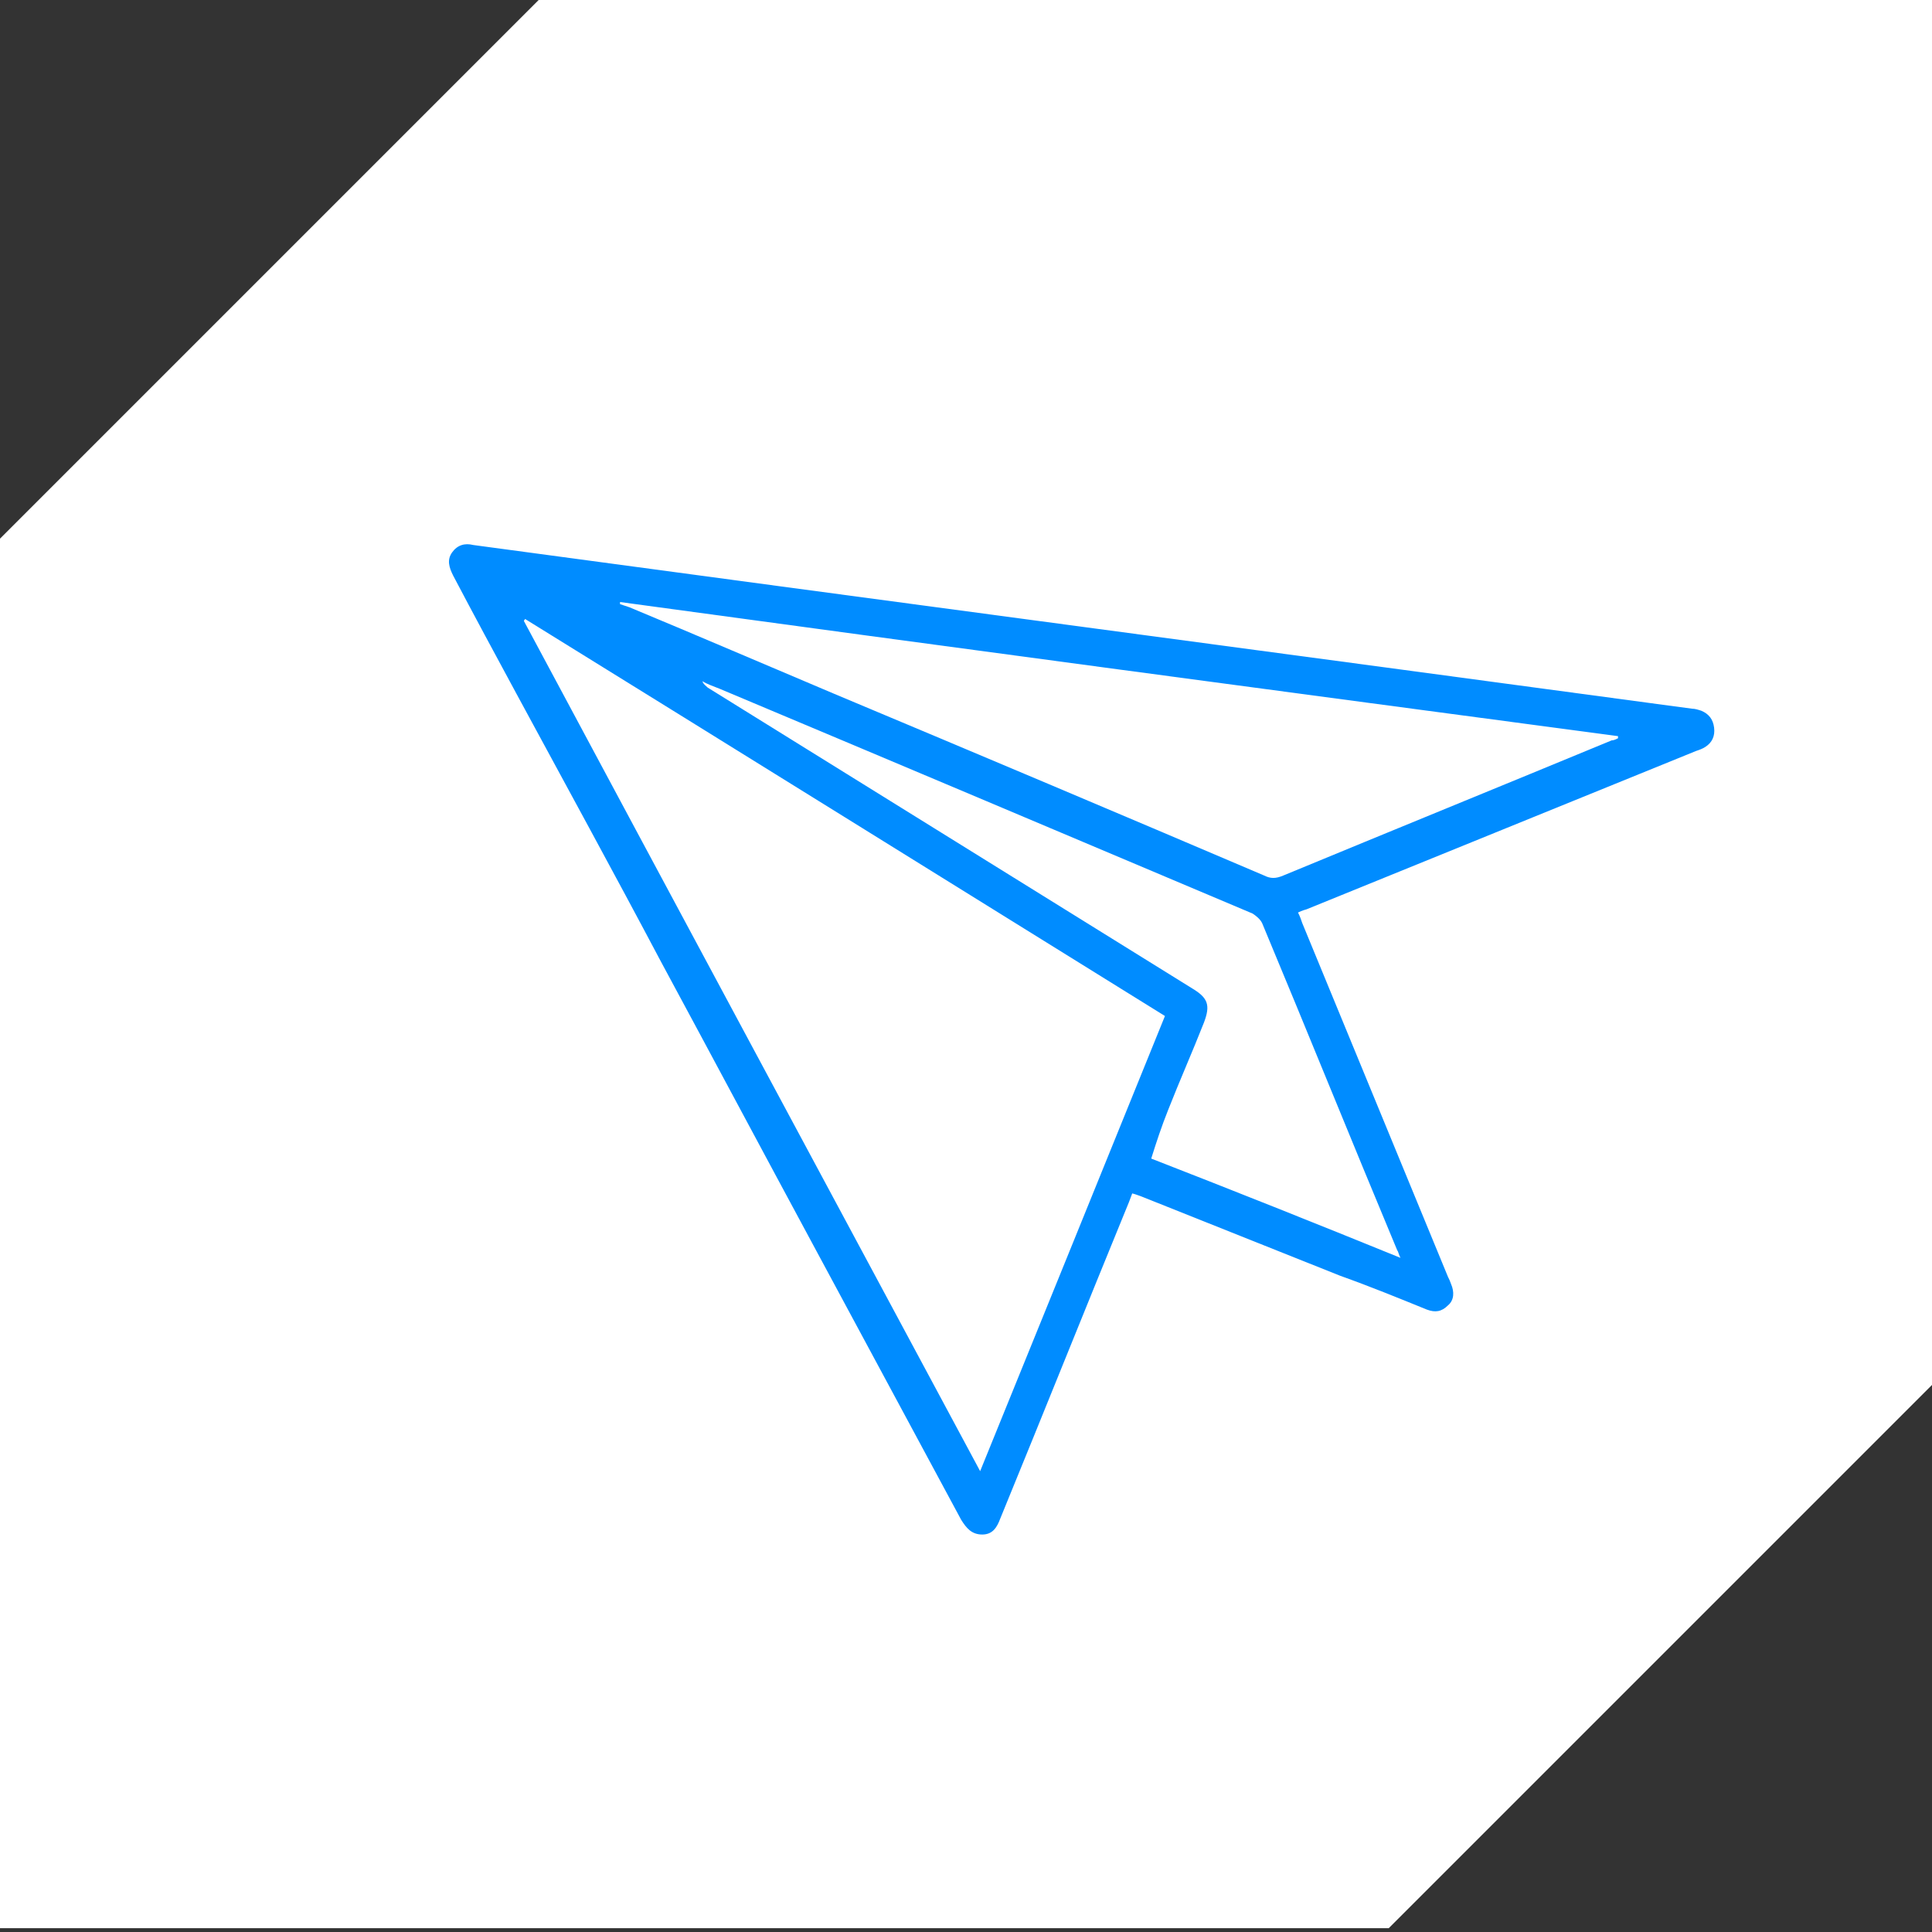
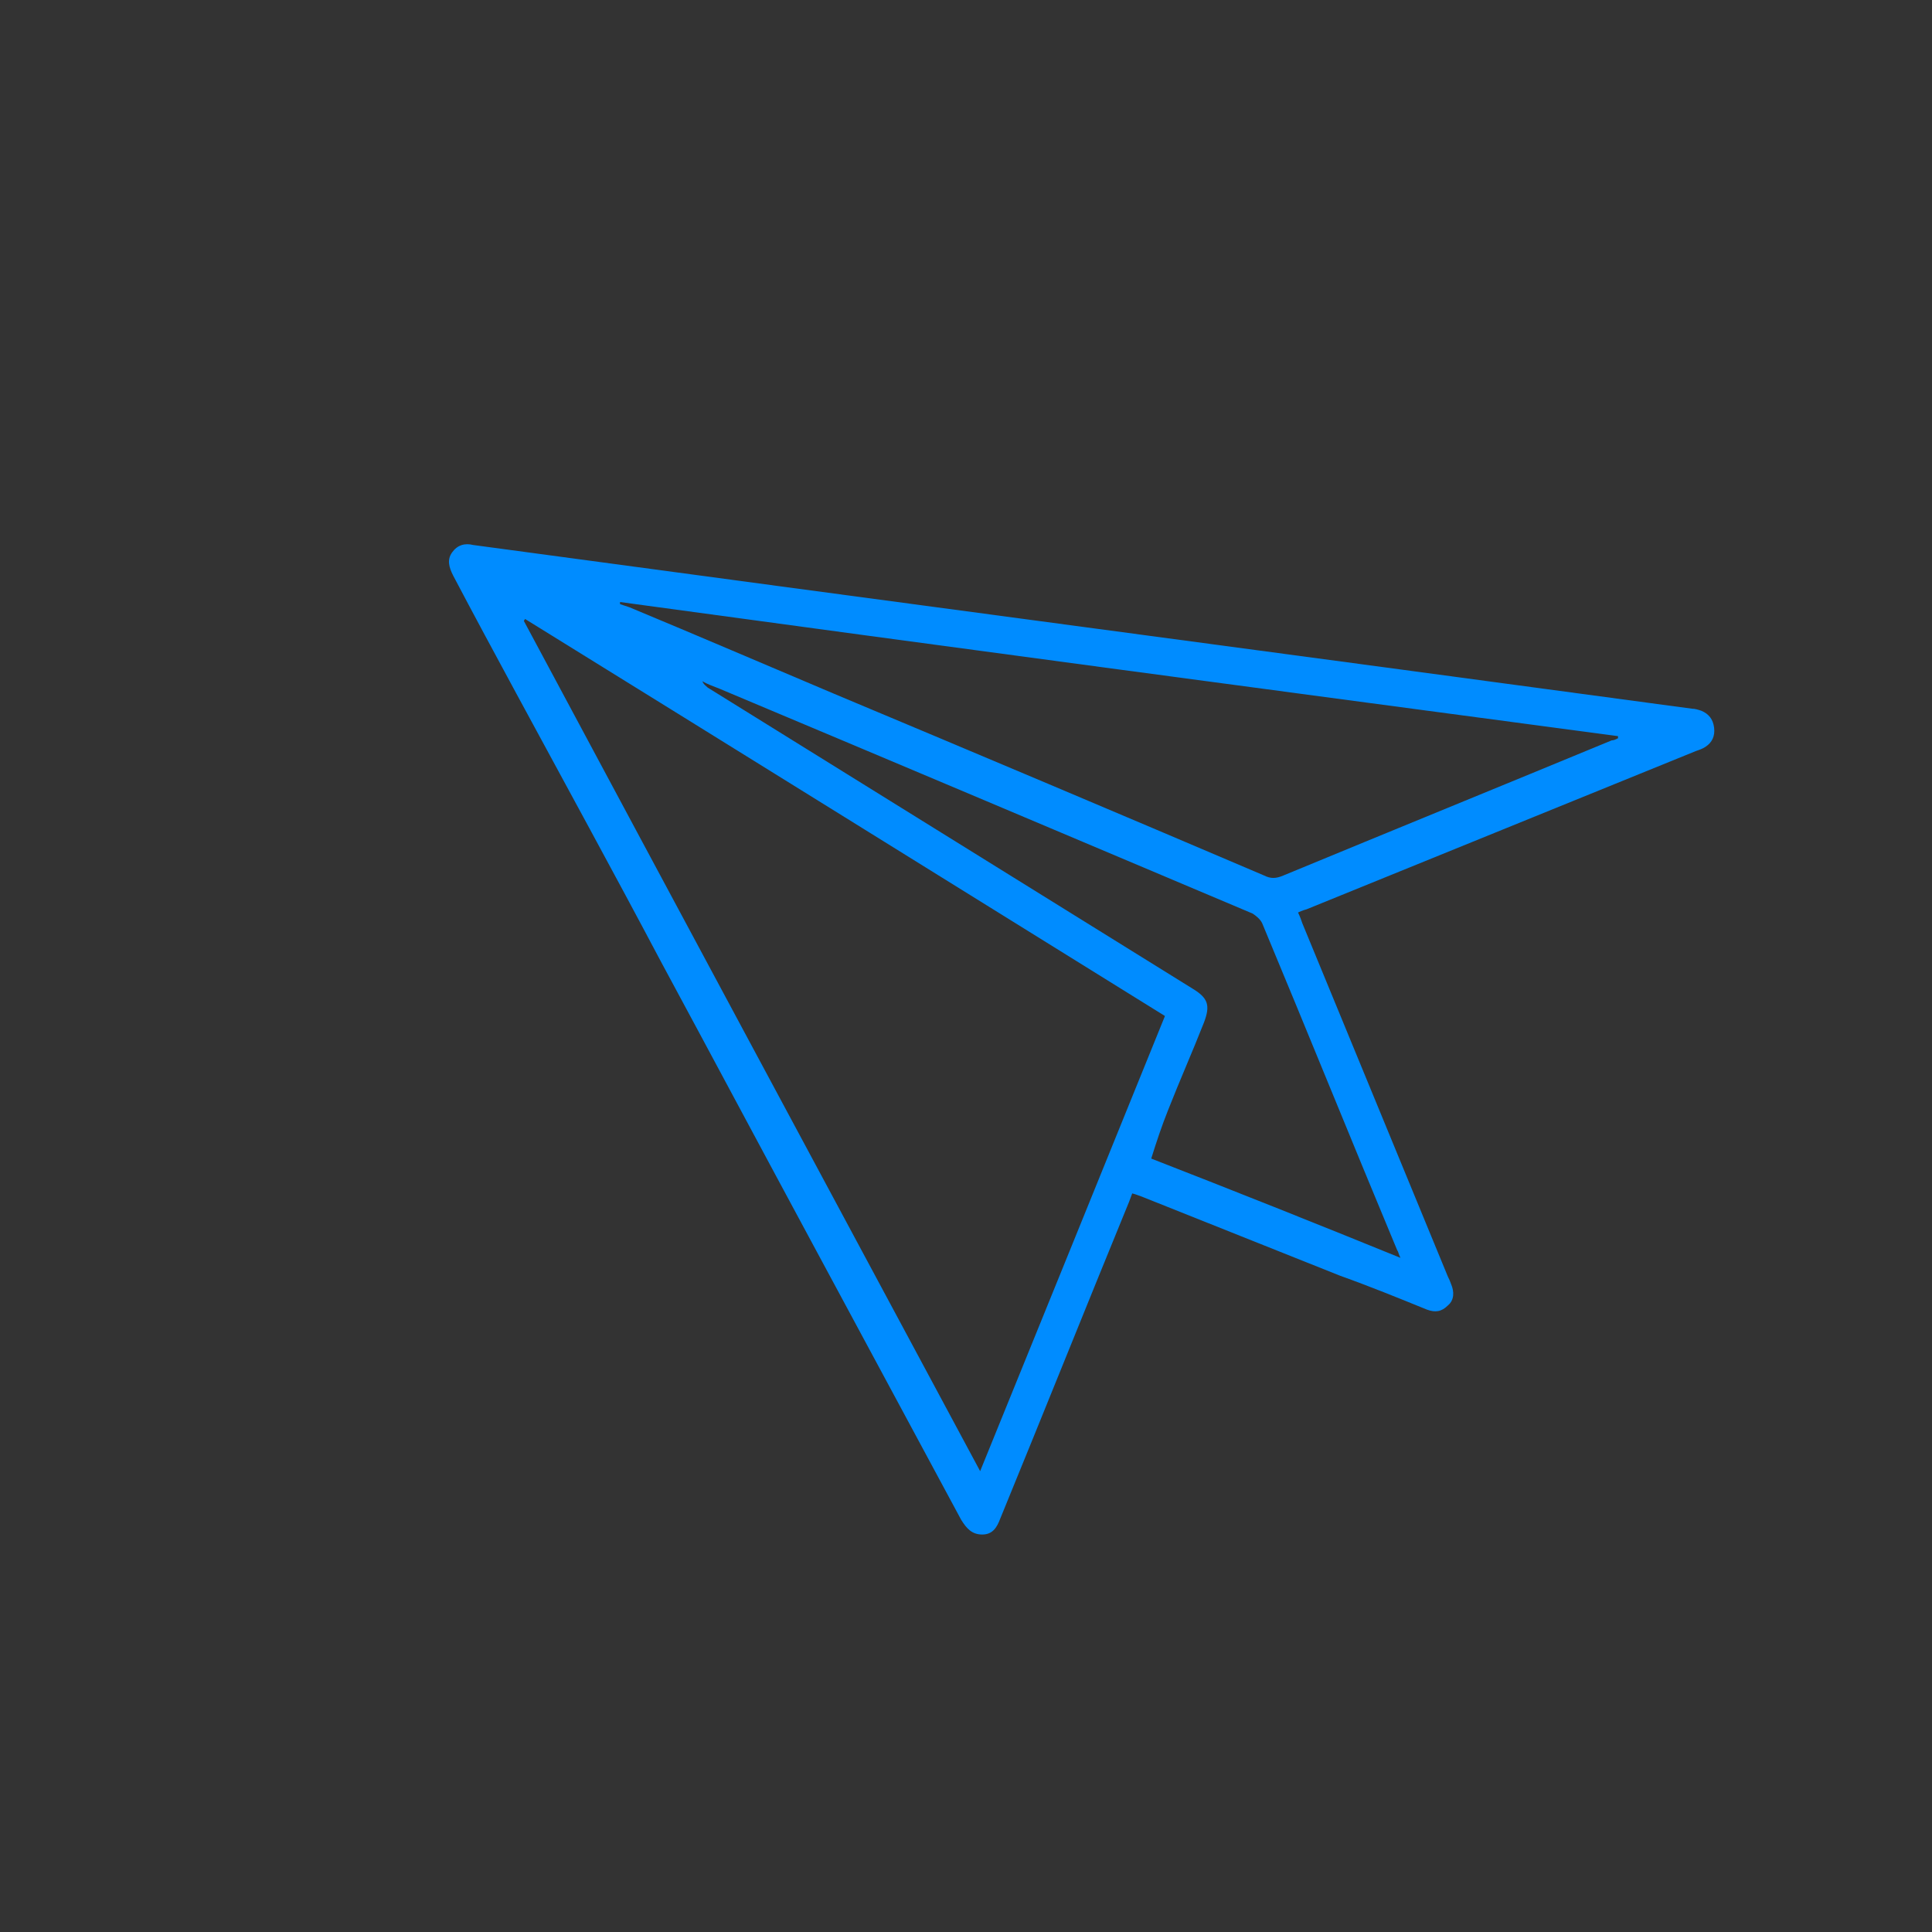
<svg xmlns="http://www.w3.org/2000/svg" width="142px" height="142px" viewBox="0 0 142 142" version="1.1">
  <rect x="0" y="0" width="142" height="142" fill="#333333" stroke="none" />
  <title>slideshow-icon-journey</title>
  <desc>Created with Sketch.</desc>
  <defs />
  <g id="Page-1" stroke="none" stroke-width="1" fill="none" fill-rule="evenodd">
    <g id="slideshow-icon-journey">
-       <polygon id="Shape" fill="#FFFFFF" points="40.05 -0.46 -0.03 39.62 -0.03 141.72 102.07 141.72 142.15 101.64 142.15 -0.46" />
      <path d="M95.403,67.069 C95.559,67.379 95.636,67.612 95.714,67.845 C99.284,76.538 102.855,85.154 106.425,93.847 C106.503,94.002 106.58,94.158 106.658,94.391 C106.891,94.934 106.891,95.555 106.425,95.943 C105.96,96.409 105.494,96.486 104.873,96.253 C102.777,95.4 100.681,94.546 98.508,93.77 C93.618,91.829 88.806,89.889 83.916,87.948 C83.683,87.871 83.528,87.793 83.217,87.715 C83.139,87.948 83.062,88.103 82.984,88.336 C79.802,96.098 76.697,103.86 73.515,111.622 C73.282,112.243 72.971,112.786 72.195,112.786 C71.419,112.786 71.031,112.321 70.643,111.7 C66.995,104.947 63.424,98.272 59.776,91.519 C56.05,84.611 52.325,77.625 48.599,70.717 C45.106,64.119 41.535,57.599 37.965,51.001 C36.413,48.129 34.86,45.258 33.308,42.308 C32.997,41.687 32.842,41.144 33.23,40.6 C33.618,40.057 34.162,39.902 34.783,40.057 C64.666,44.093 94.472,48.052 124.355,52.088 C124.588,52.088 124.821,52.166 125.054,52.243 C125.597,52.476 125.908,52.864 125.985,53.485 C126.063,54.106 125.83,54.572 125.364,54.882 C125.131,55.038 124.899,55.115 124.666,55.193 C115.119,59.074 105.571,62.955 96.024,66.836 C96.024,66.836 95.714,66.913 95.403,67.069 M72.04,108.129 C76.619,96.874 81.121,85.775 85.623,74.675 C69.867,64.895 54.265,55.193 38.586,45.49 C38.586,45.568 38.508,45.568 38.508,45.646 C49.608,66.37 60.785,87.172 72.04,108.129 M118.922,54.261 L118.922,54.106 C94.472,50.846 70.022,47.586 45.572,44.248 L45.572,44.404 C45.805,44.481 46.037,44.559 46.27,44.637 C51.316,46.732 56.361,48.906 61.328,51.001 C71.885,55.426 82.363,59.85 92.919,64.352 C93.385,64.585 93.773,64.585 94.317,64.352 C102.389,61.014 110.384,57.754 118.456,54.417 C118.611,54.417 118.767,54.339 118.922,54.261 M102.932,92.45 C102.777,92.14 102.777,91.984 102.7,91.907 C99.362,83.912 96.102,75.84 92.764,67.845 C92.609,67.534 92.299,67.301 92.066,67.146 C79.026,61.635 65.986,56.124 52.868,50.613 C52.48,50.458 52.014,50.303 51.626,50.07 C51.704,50.303 51.859,50.38 52.014,50.536 C63.89,57.909 75.766,65.283 87.641,72.657 C88.806,73.356 88.961,73.899 88.495,75.141 C87.641,77.314 86.71,79.41 85.856,81.583 C85.39,82.748 85.002,83.912 84.614,85.154 C90.591,87.482 96.645,89.889 102.932,92.45" id="Shape" fill="#008CFF" />
    </g>
  </g>
</svg>